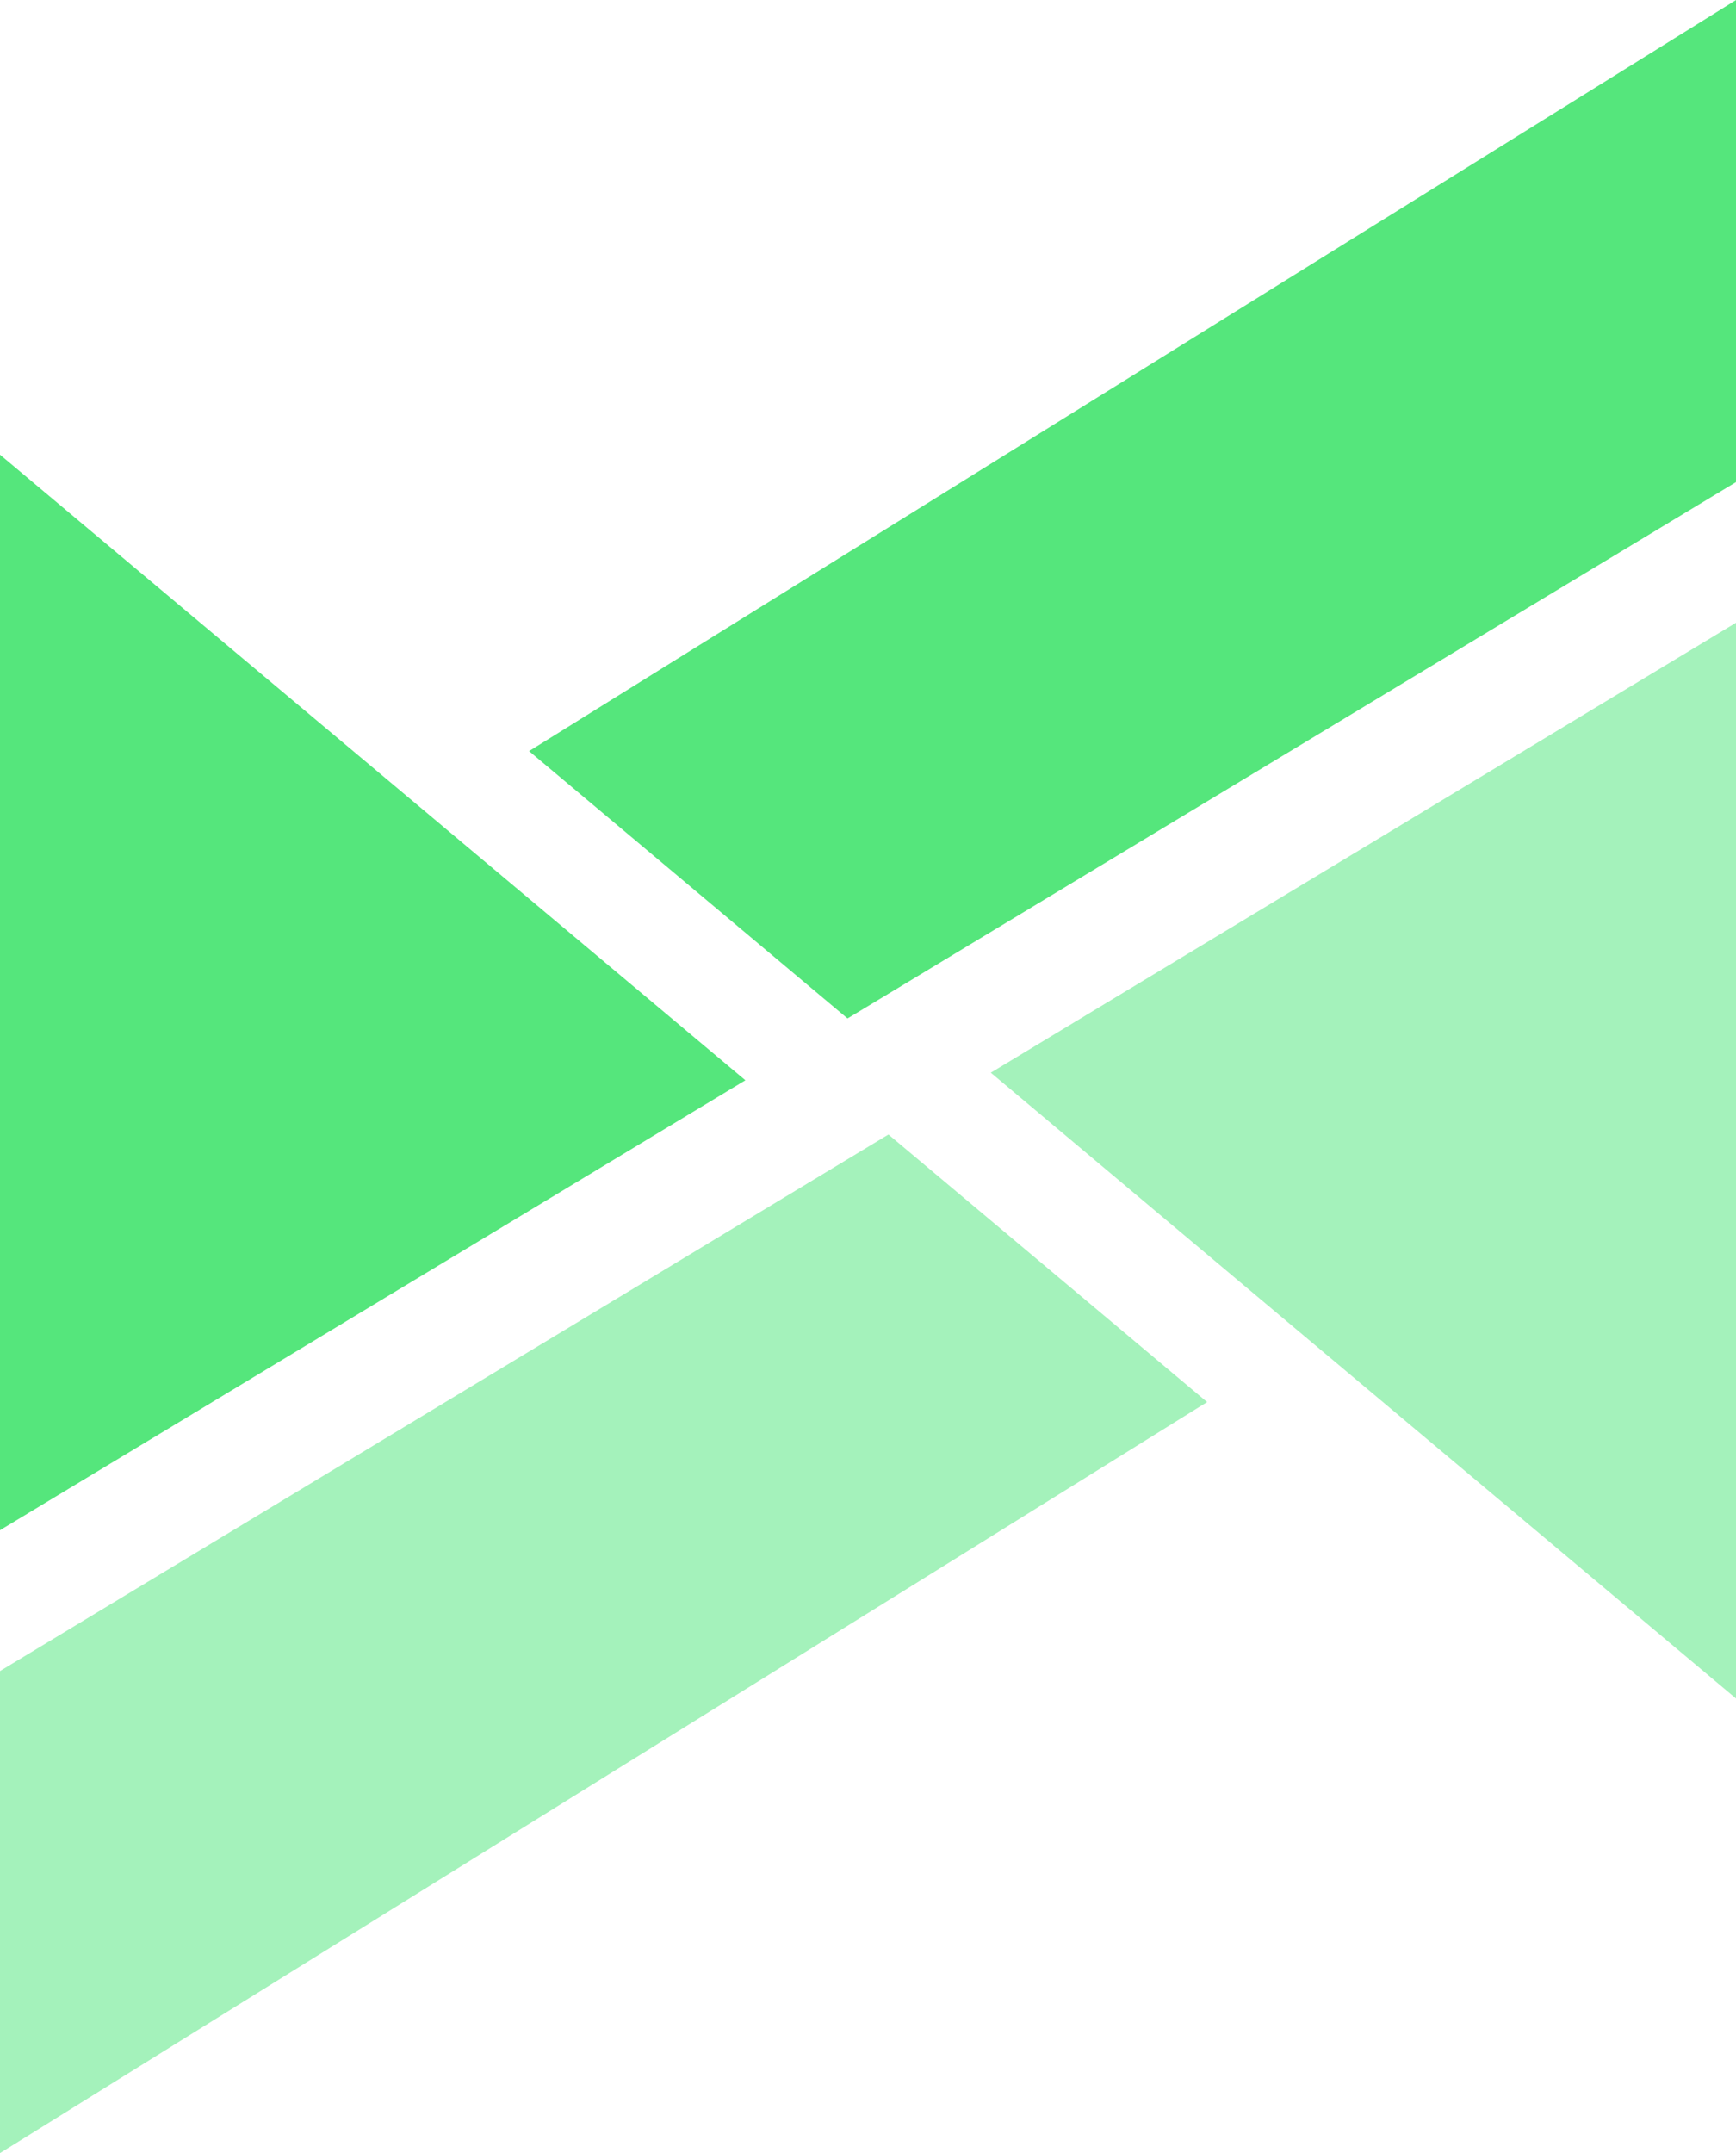
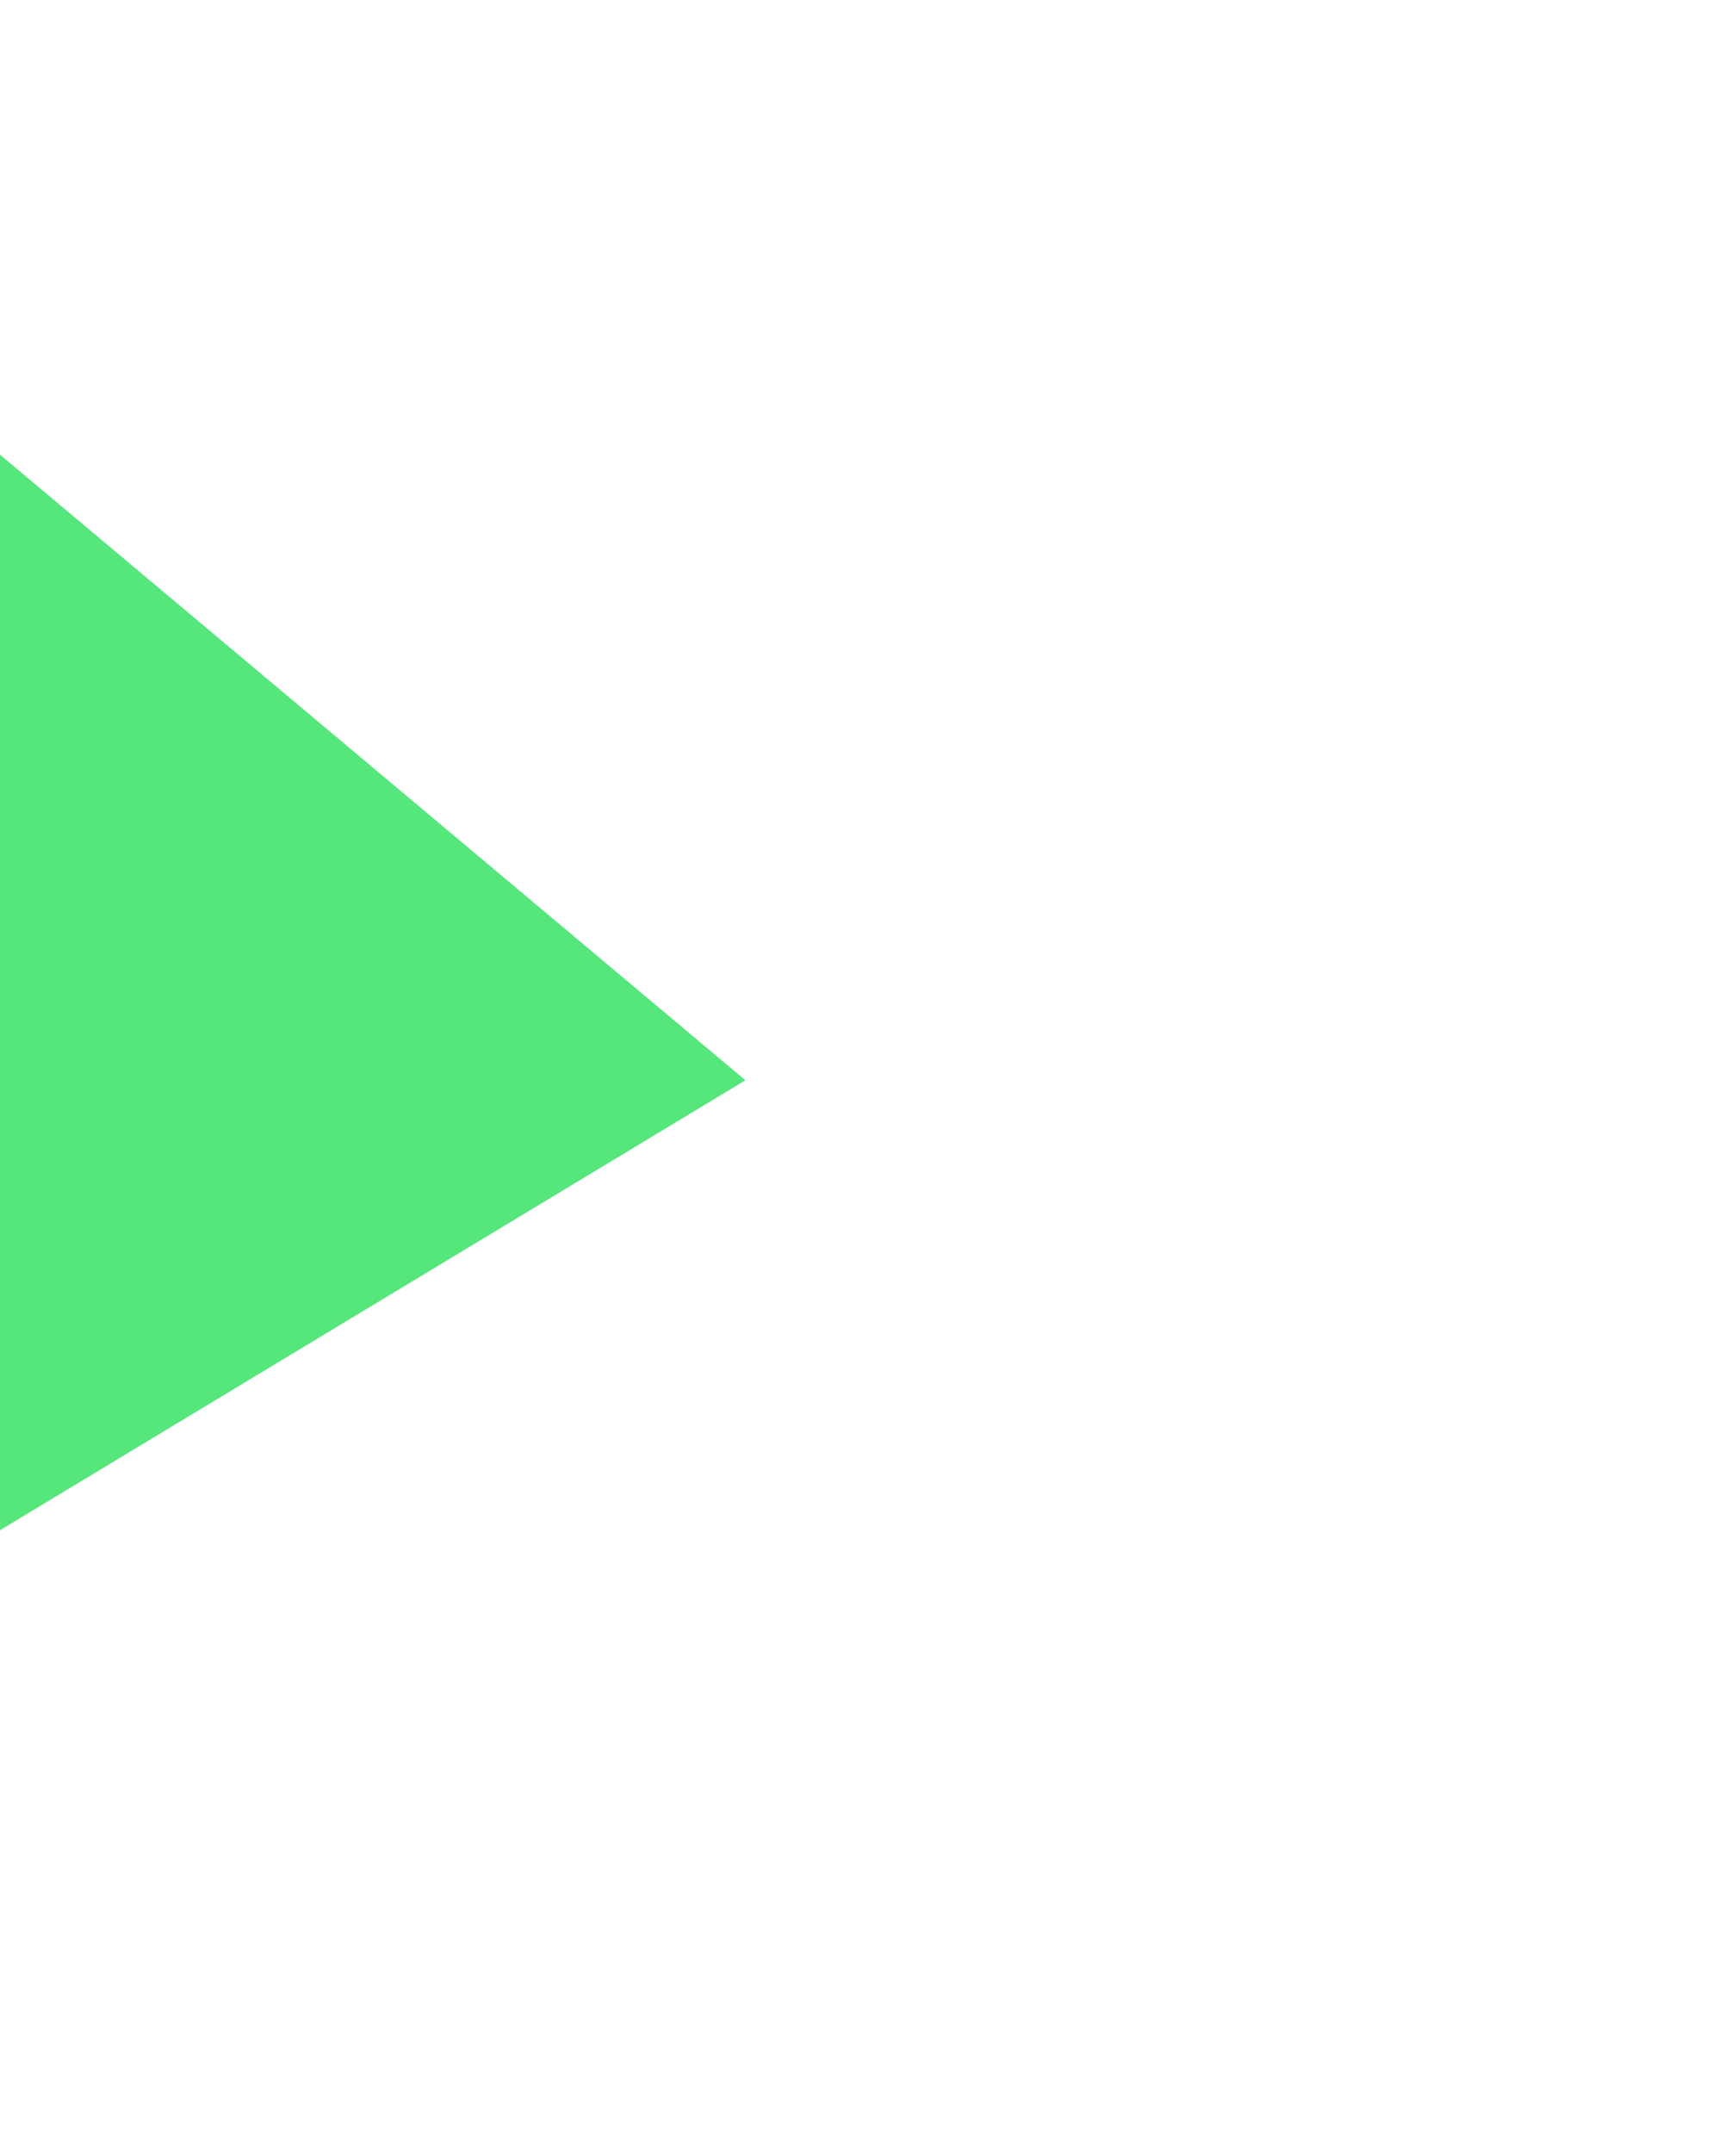
<svg xmlns="http://www.w3.org/2000/svg" xml:space="preserve" width="6.289mm" height="7.799mm" version="1.1" style="shape-rendering:geometricPrecision; text-rendering:geometricPrecision; image-rendering:optimizeQuality; fill-rule:evenodd; clip-rule:evenodd" viewBox="0 0 84.82 105.18">
  <defs>
    <style type="text/css">
   
    .fil0 {fill:#55E67C}
    .fil1 {fill:#A4F2BB}
   
  </style>
  </defs>
  <g id="Layer_x0020_1">
    <g id="_1370363681888">
      <g>
-         <polygon class="fil0" points="25.85,36.69 41.41,49.75 84.82,23.55 84.82,0 " />
        <polygon class="fil0" points="36.42,52.77 21.93,40.61 -0,22.21 -0,74.75 " />
      </g>
      <g>
-         <polygon class="fil1" points="58.98,68.49 43.41,55.42 -0,81.63 -0,105.18 " />
-         <polygon class="fil1" points="48.41,52.4 62.9,64.57 84.82,82.97 84.82,30.42 " />
-       </g>
+         </g>
    </g>
  </g>
</svg>